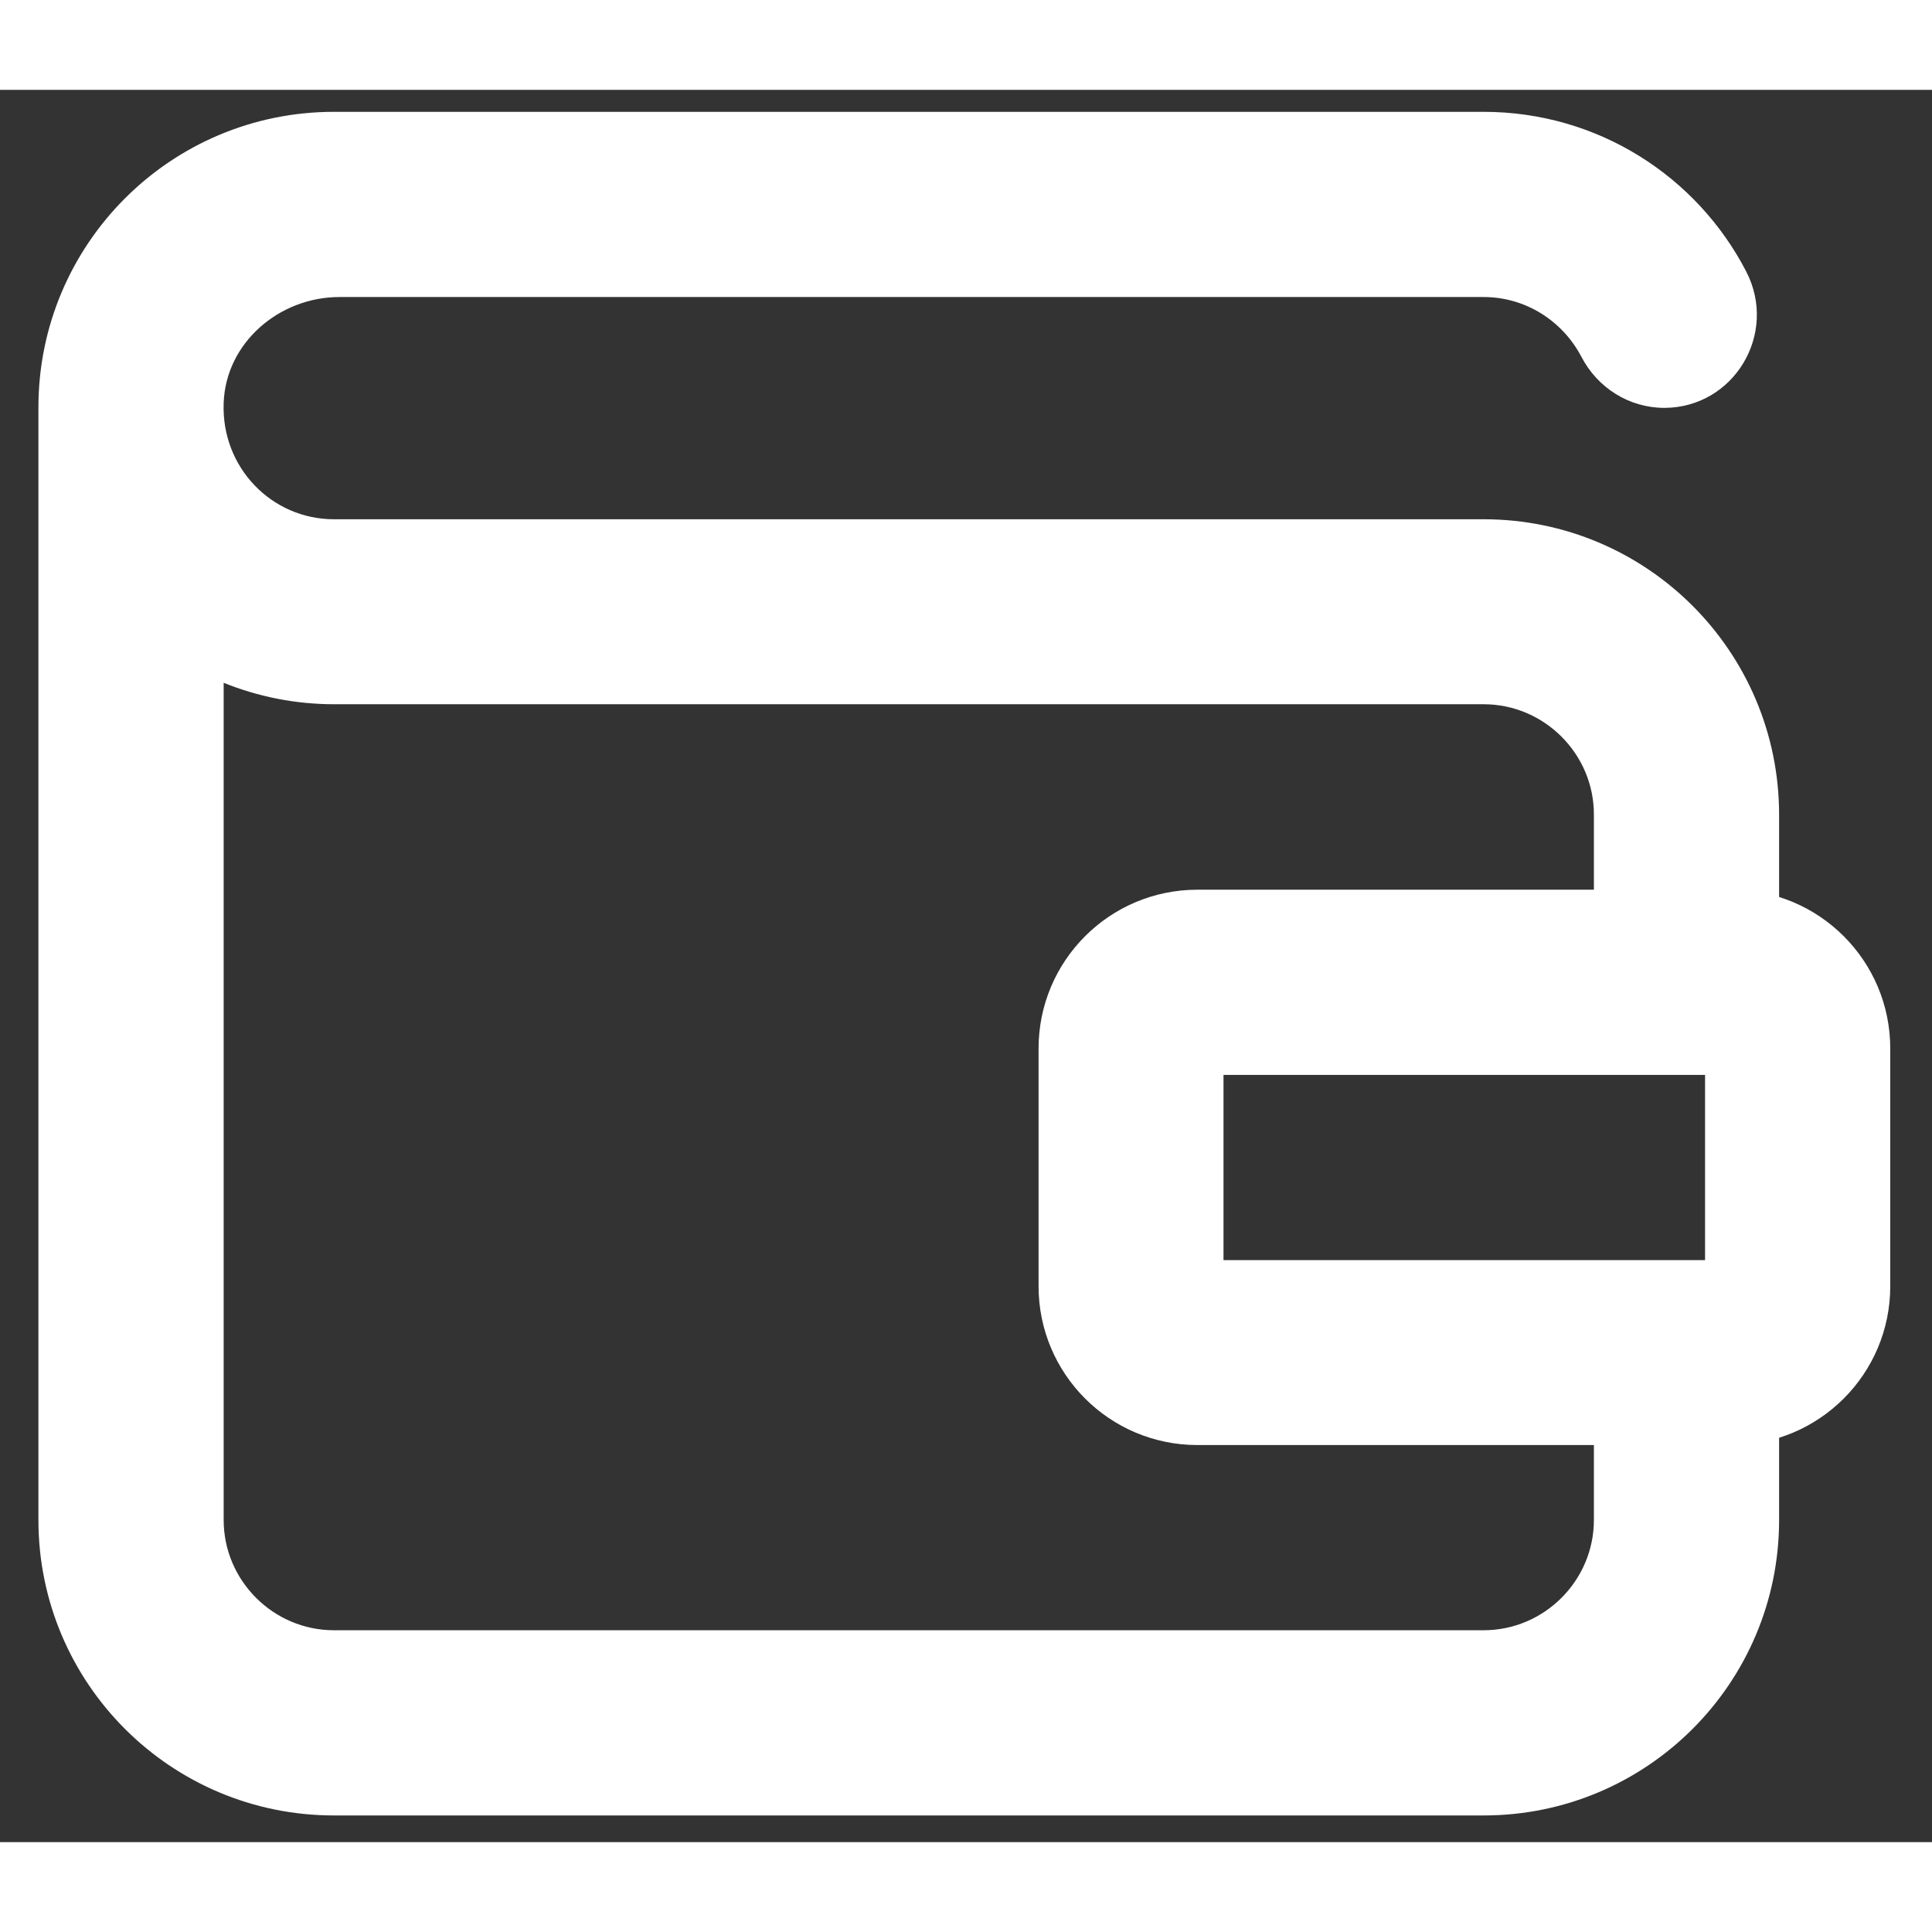
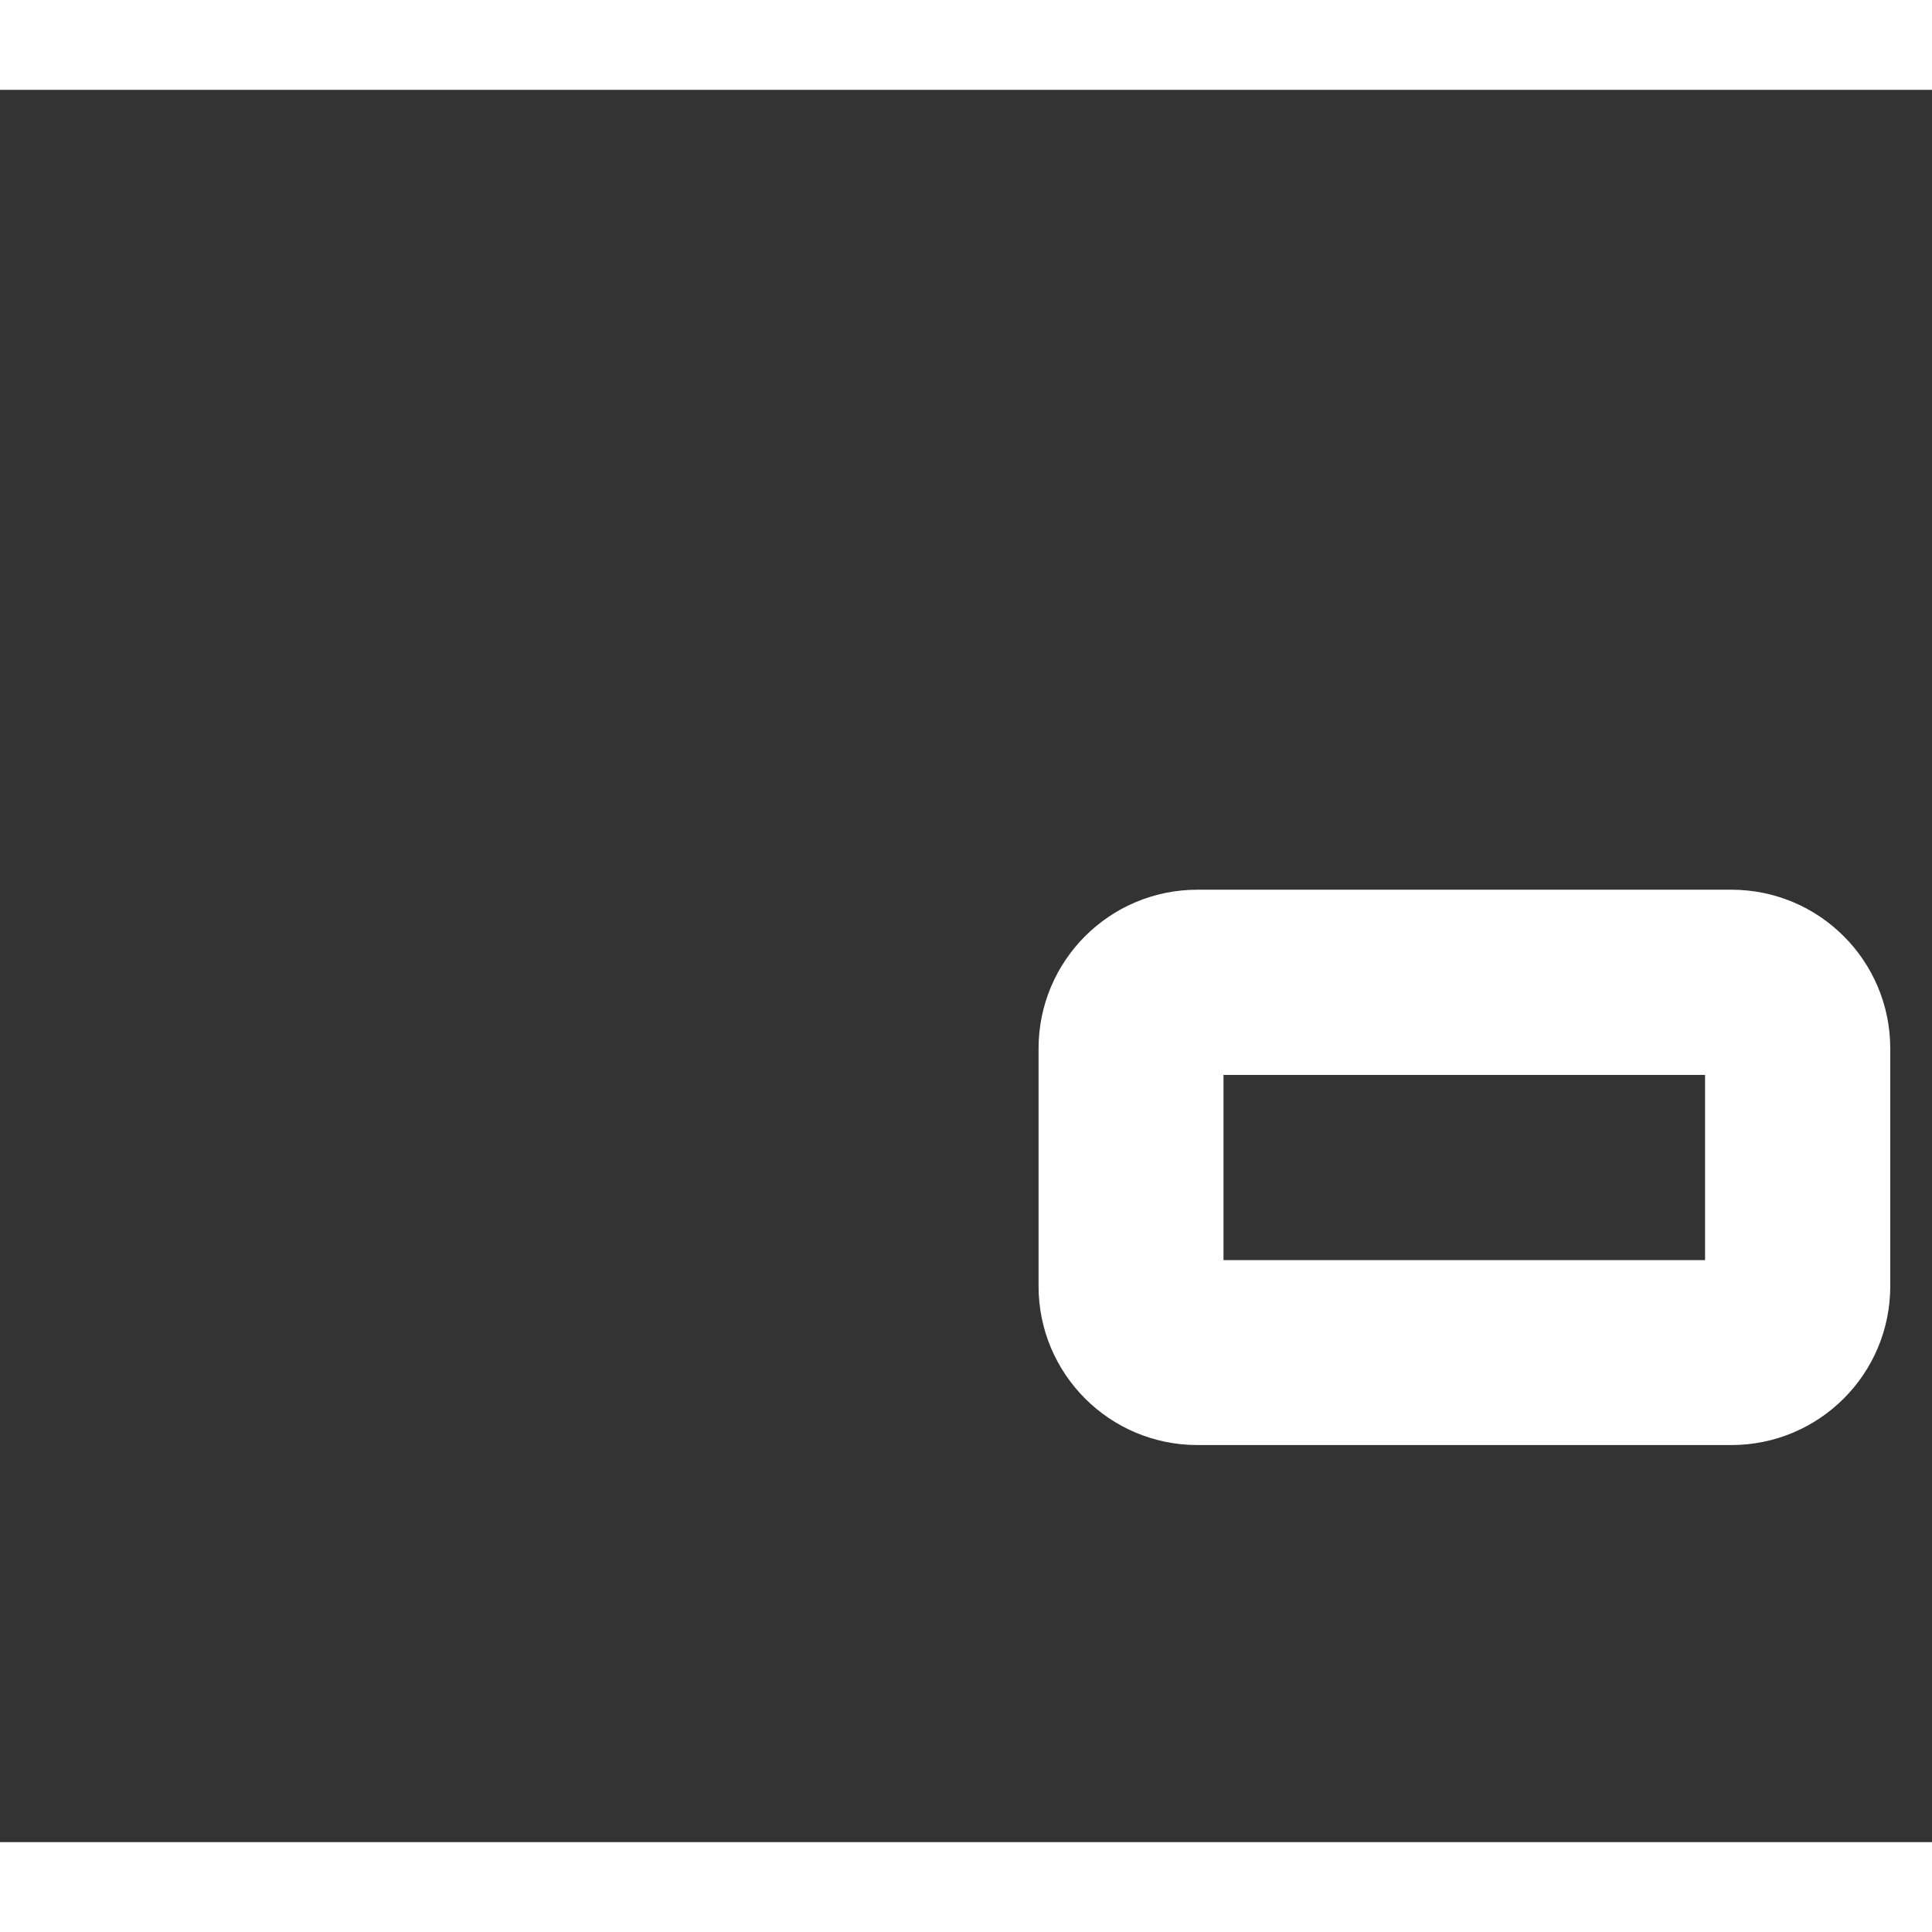
<svg xmlns="http://www.w3.org/2000/svg" width="22" height="22" viewBox="0 0 43 39" fill="none">
  <rect x="0" y="0" width="43" height="39" fill="#333333" stroke="none" />
-   <path d="M39.597 20.275V16.135C39.597 12.501 36.654 9.557 33.02 9.557H7.433C6.046 9.557 4.923 8.403 4.978 6.968C5.026 5.631 6.211 4.611 7.555 4.611H33.02C33.961 4.611 34.779 5.148 35.194 5.936C35.555 6.632 36.257 7.078 37.045 7.078C38.596 7.072 39.579 5.423 38.865 4.043C37.772 1.93 35.567 0.489 33.02 0.489H7.433C3.799 0.489 0.855 3.432 0.855 7.066V31.829C0.855 35.463 3.799 38.406 7.433 38.406H33.02C36.654 38.406 39.597 35.463 39.597 31.829V27.689H35.475V31.829C35.475 33.179 34.37 34.284 33.02 34.284H7.433C6.083 34.284 4.978 33.179 4.978 31.829V13.197C5.735 13.502 6.565 13.674 7.433 13.674H33.02C34.37 13.674 35.475 14.779 35.475 16.128V20.269H39.597V20.275Z" fill="#FFF" />
  <path d="M37.949 21.924V26.046H27.231V21.924H37.949ZM38.535 17.802H26.651C24.697 17.802 23.115 19.383 23.115 21.338V26.626C23.115 28.58 24.697 30.162 26.651 30.162H38.535C40.489 30.162 42.071 28.58 42.071 26.626V21.338C42.071 19.383 40.489 17.802 38.535 17.802Z" fill="#FFF" />
</svg>